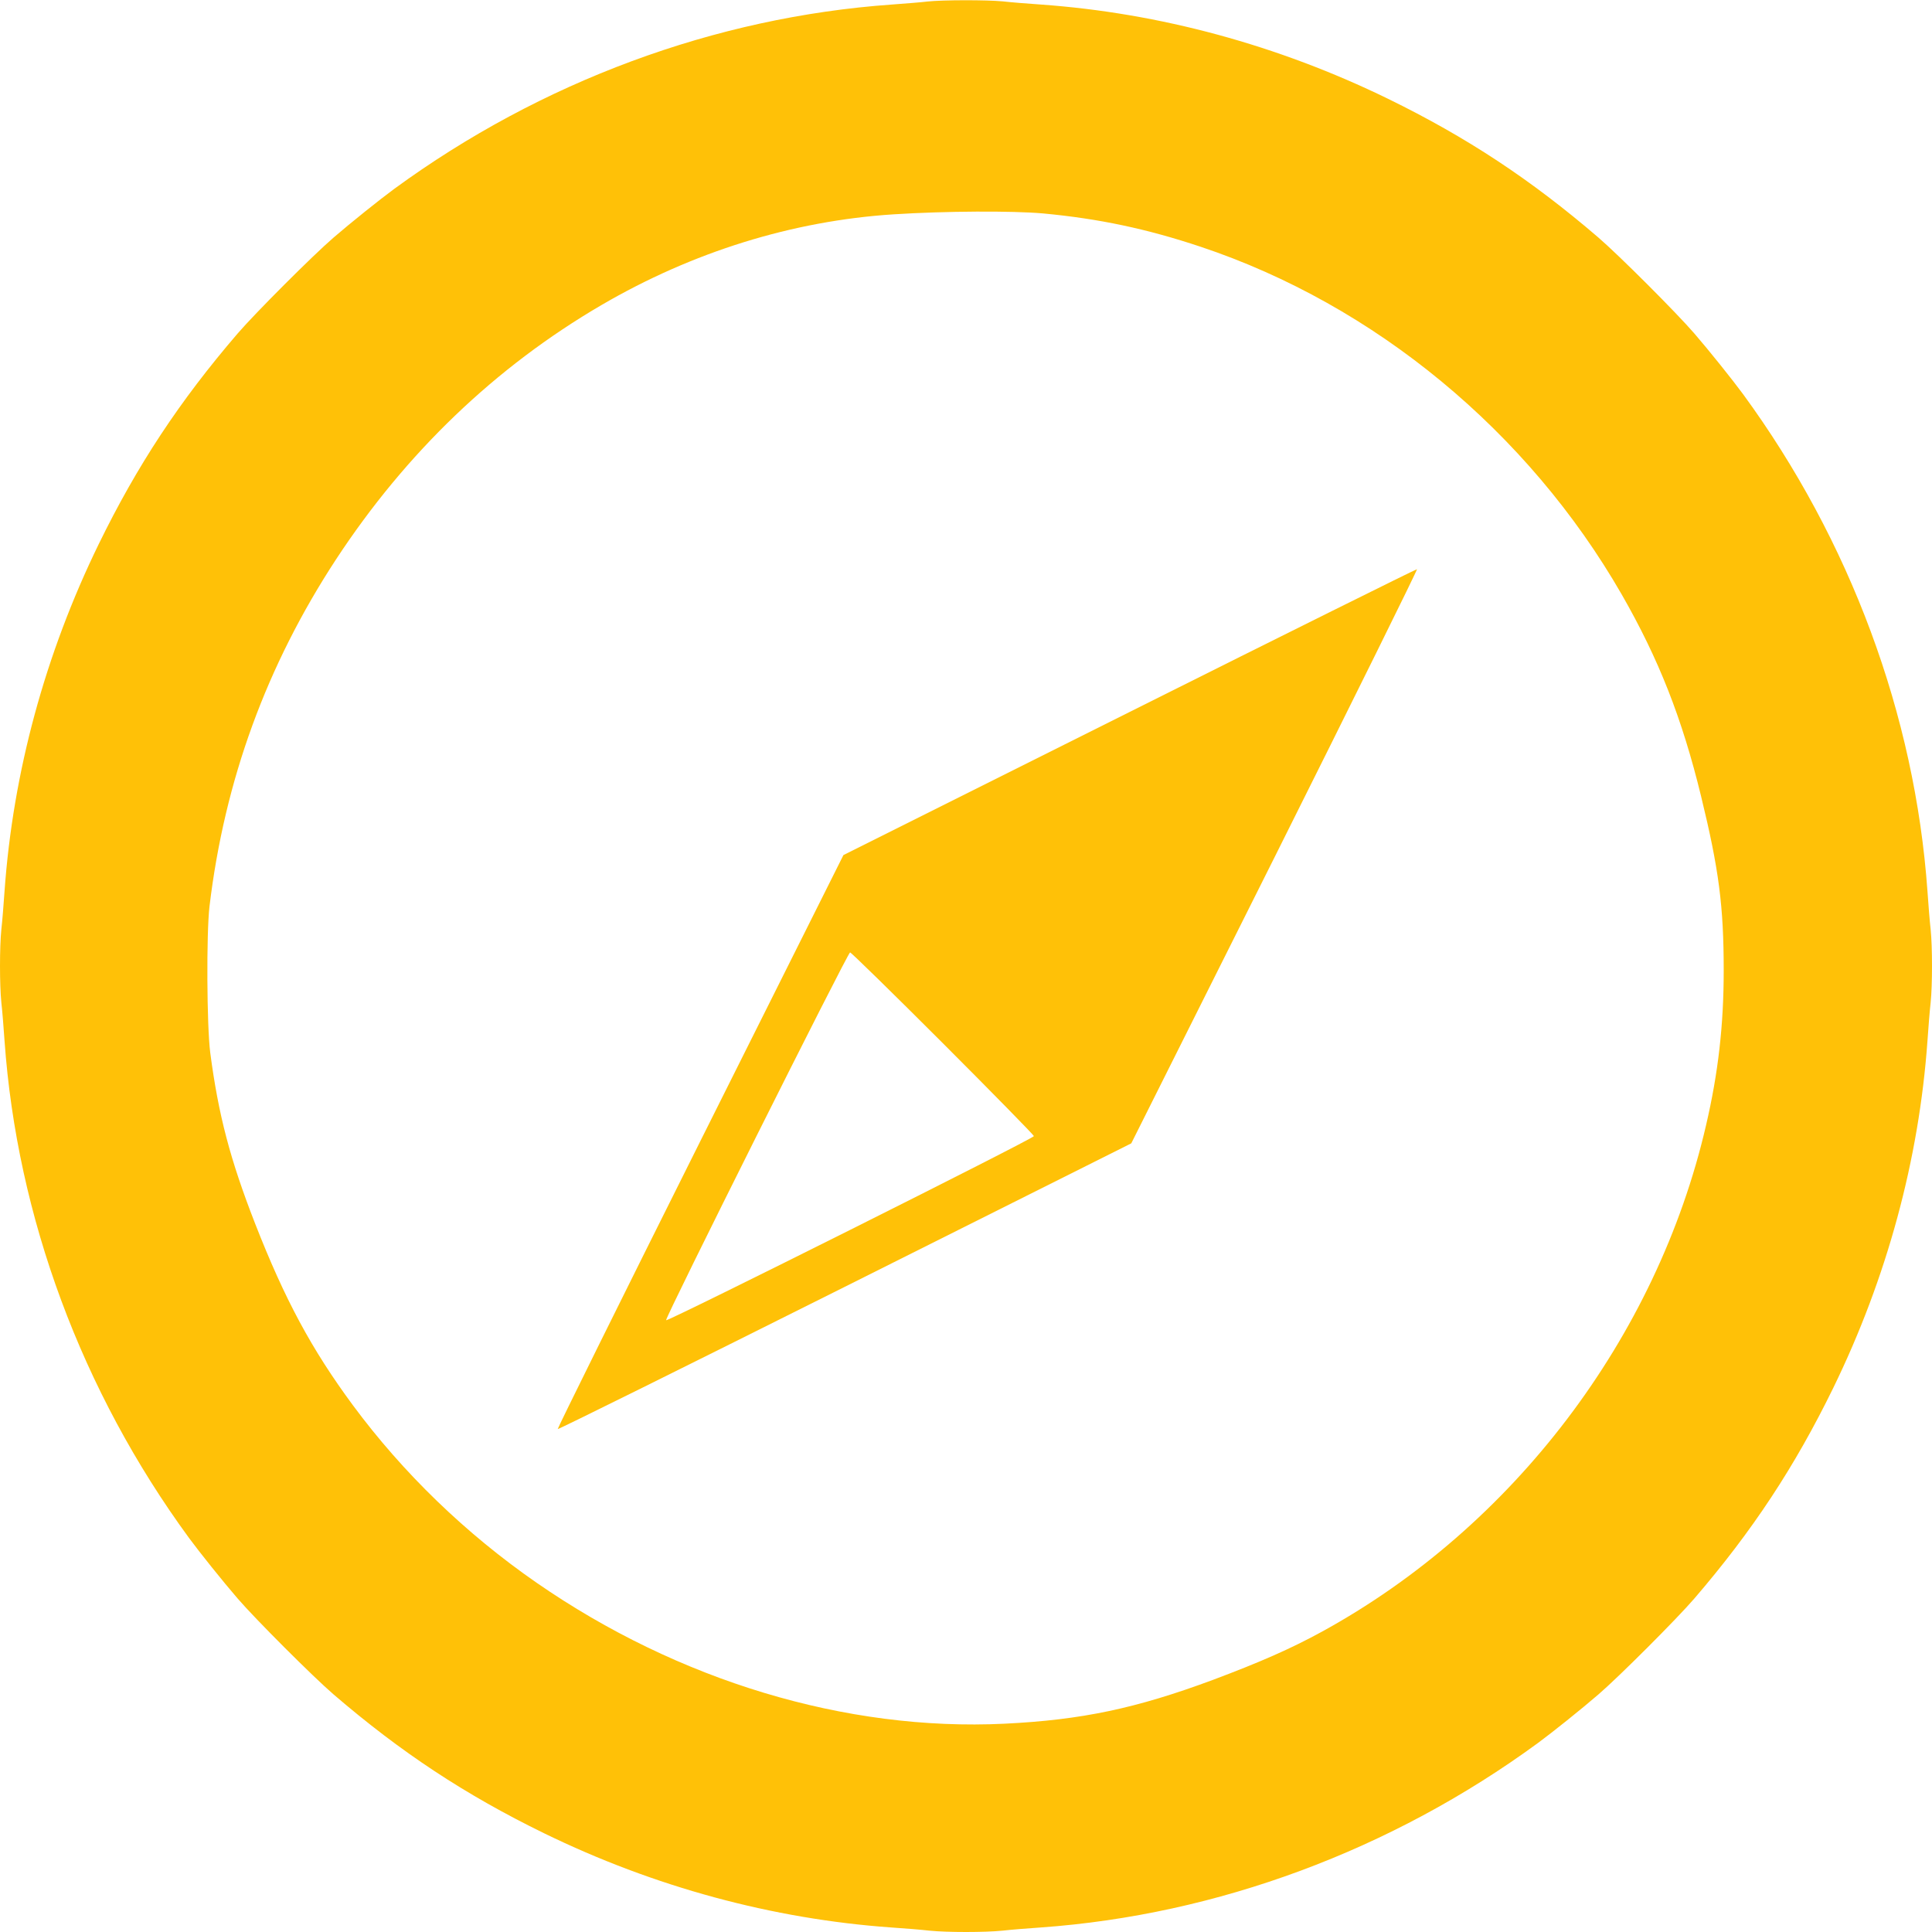
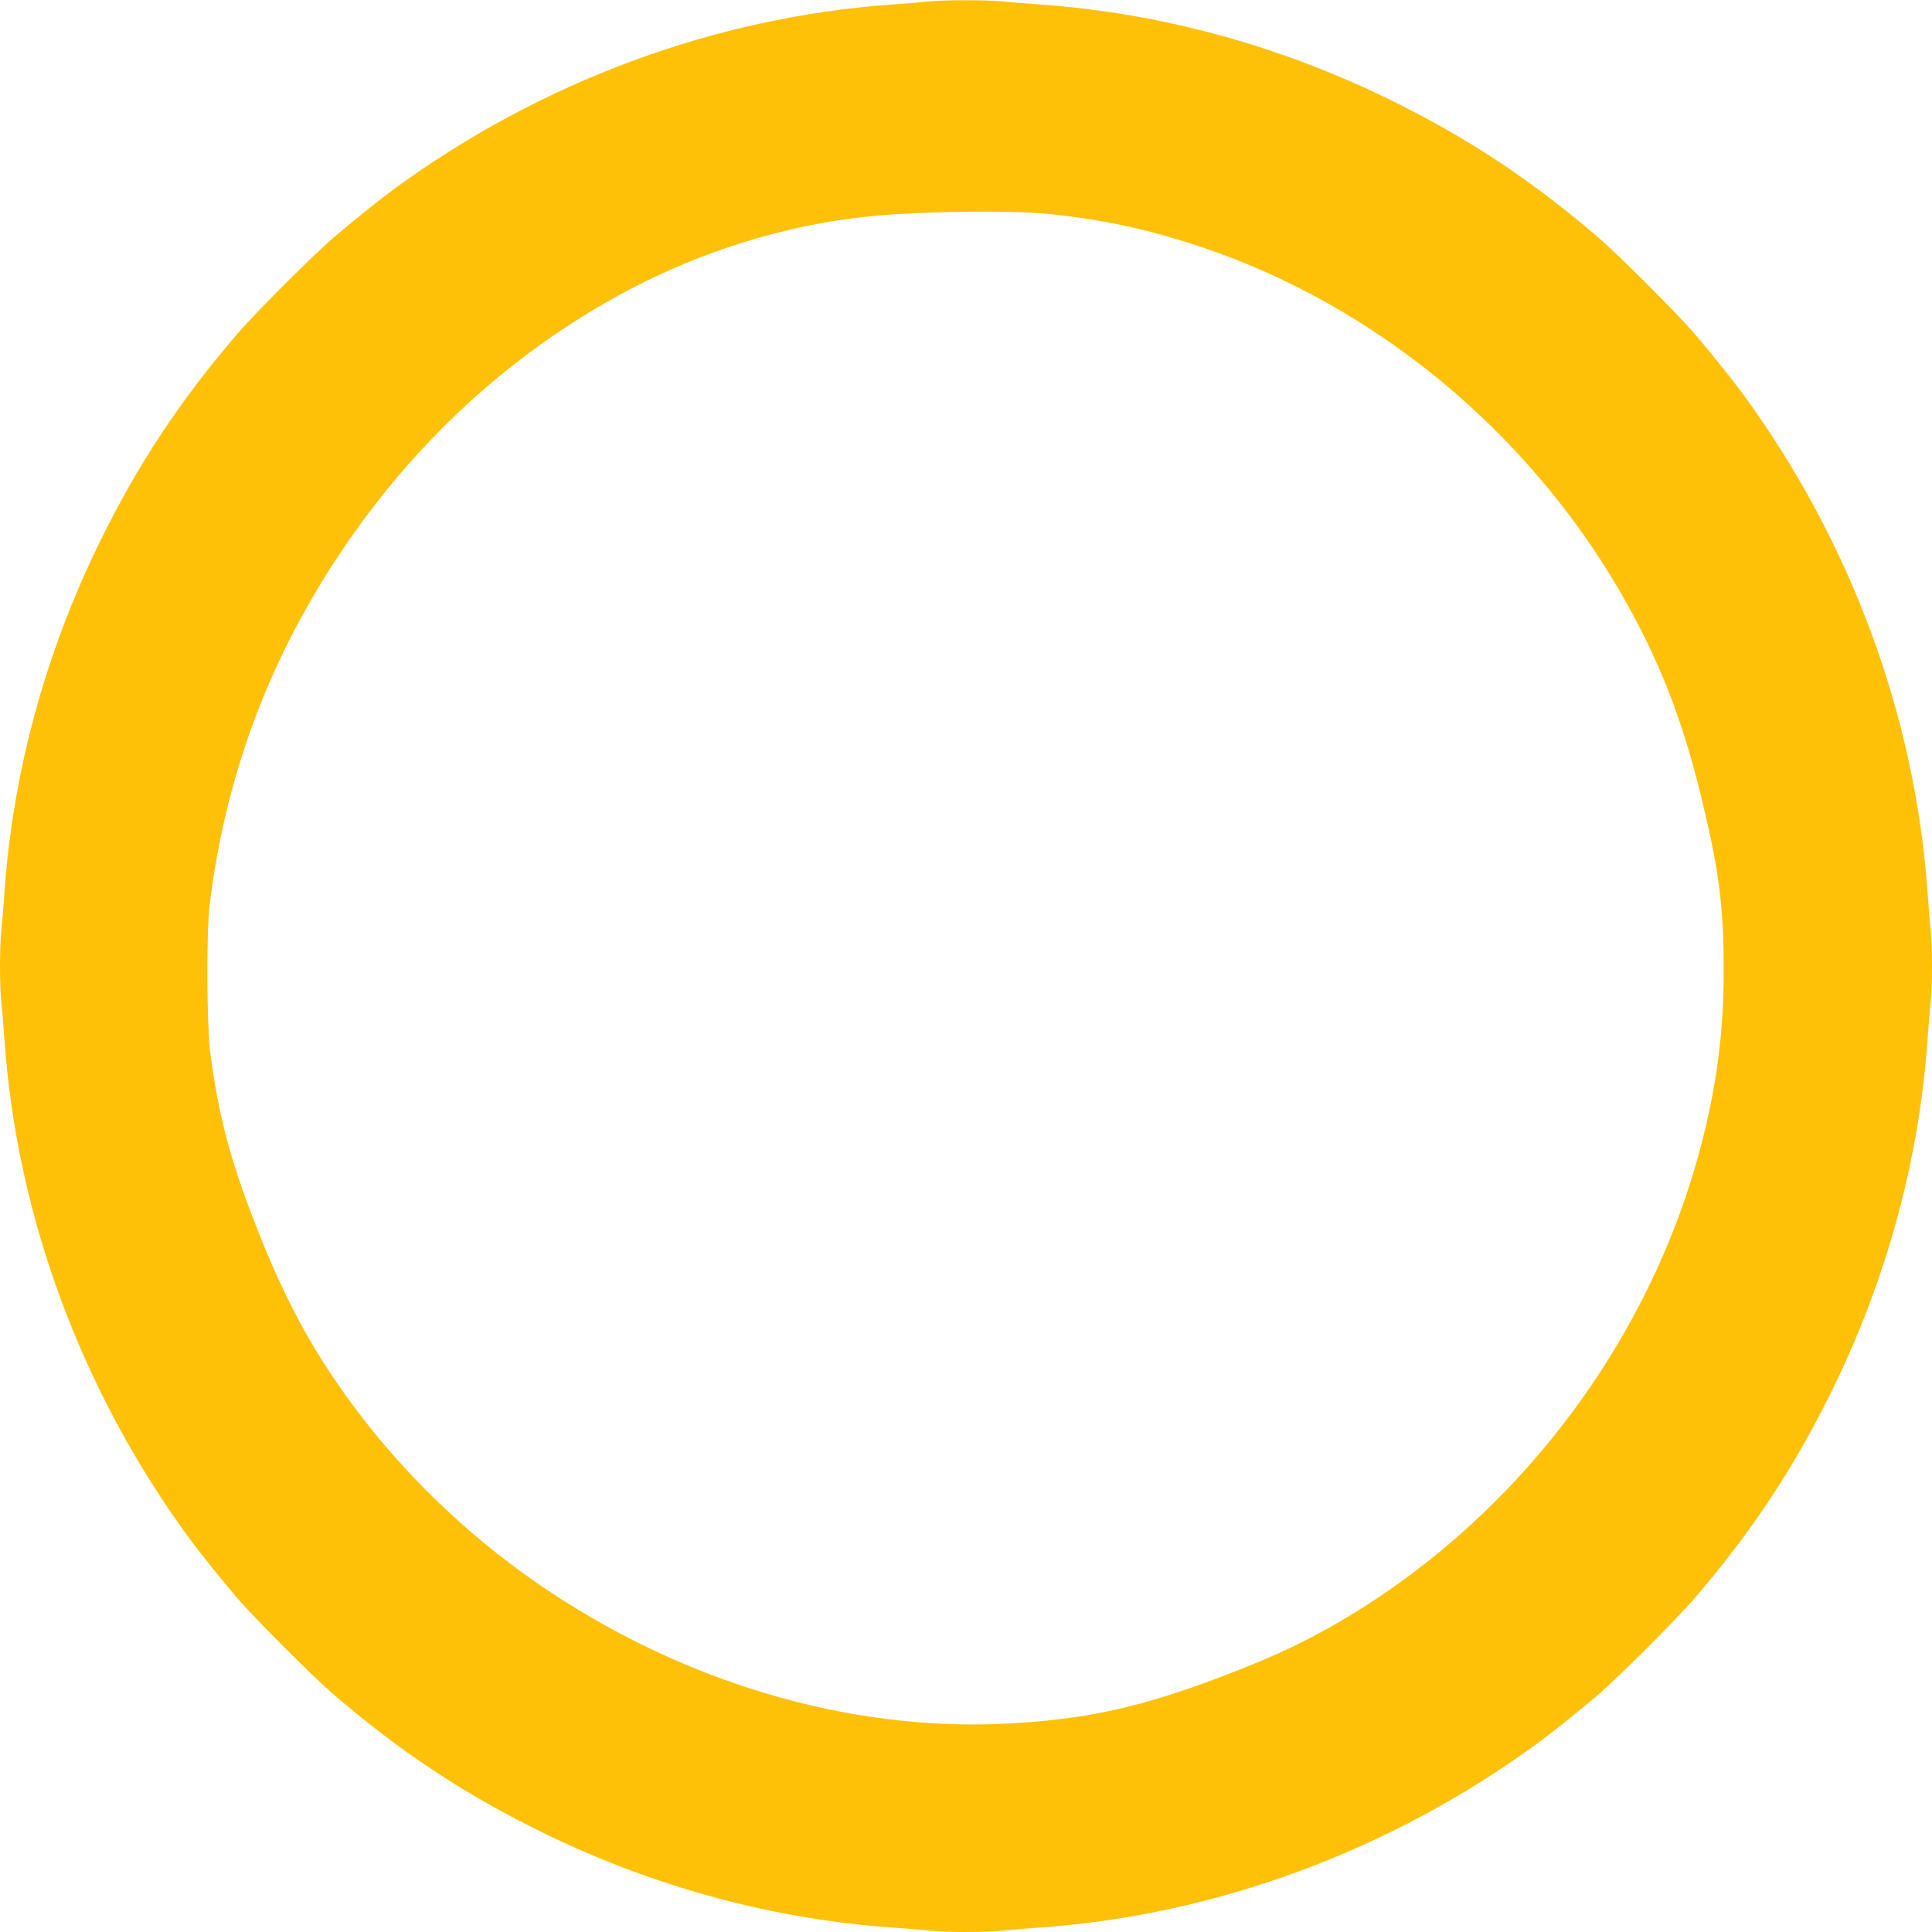
<svg xmlns="http://www.w3.org/2000/svg" version="1.0" width="1280pt" height="1280pt" viewBox="0 0 1280 1280" preserveAspectRatio="xMidYMid meet">
  <g transform="translate(0,1280) scale(0.1,-0.1)" fill="#ffc107" stroke="none">
    <path d="M6145 12790 c-38 -5 -144 -13 -235 -20 -1173 -83 -2327 -511 -3299 -1222 -94 -69 -290 -226 -401 -322 -135 -116 -520 -501 -636 -636 -385 -448 -665 -873 -920 -1395 -355 -728 -568 -1512 -624 -2300 -6 -88 -15 -201 -21 -252 -12 -117 -12 -369 0 -486 6 -51 15 -164 21 -252 83 -1168 512 -2324 1222 -3294 69 -94 226 -290 322 -401 116 -135 501 -520 636 -636 448 -385 873 -665 1395 -920 728 -355 1512 -568 2300 -624 88 -6 201 -15 252 -21 117 -12 369 -12 486 0 51 6 164 15 252 21 1168 83 2324 512 3294 1222 94 69 290 226 401 322 135 116 520 501 636 636 385 448 665 873 920 1395 355 728 568 1512 624 2300 6 88 15 201 21 252 12 117 12 369 0 486 -6 51 -15 164 -21 252 -83 1168 -512 2324 -1222 3294 -69 94 -226 290 -322 401 -116 135 -501 520 -636 636 -448 385 -873 665 -1395 920 -728 355 -1512 568 -2300 624 -88 6 -201 15 -252 21 -106 10 -396 10 -498 -1z m765 -1404 c373 -35 688 -102 1045 -221 1153 -385 2169 -1225 2789 -2303 245 -427 400 -820 526 -1337 118 -484 150 -727 150 -1155 0 -360 -36 -678 -117 -1025 -325 -1407 -1279 -2663 -2548 -3357 -203 -111 -408 -201 -720 -318 -509 -189 -869 -265 -1380 -290 -1050 -51 -2161 284 -3100 934 -469 325 -884 726 -1217 1176 -274 371 -451 700 -648 1204 -165 423 -243 719 -297 1131 -23 177 -26 793 -5 970 100 836 378 1596 839 2300 464 707 1056 1274 1758 1684 603 352 1266 558 1935 601 345 22 786 24 990 6z" />
-     <path d="M7482 8082 l-1894 -947 -950 -1899 c-522 -1044 -946 -1901 -943 -1904 3 -4 860 421 1903 943 l1897 950 953 1903 c523 1046 946 1902 940 1901 -7 0 -865 -426 -1906 -947z m-1235 -2194 c332 -332 603 -609 603 -615 0 -16 -2426 -1230 -2437 -1220 -10 11 1204 2437 1219 2437 7 0 284 -271 615 -602z" />
  </g>
</svg>